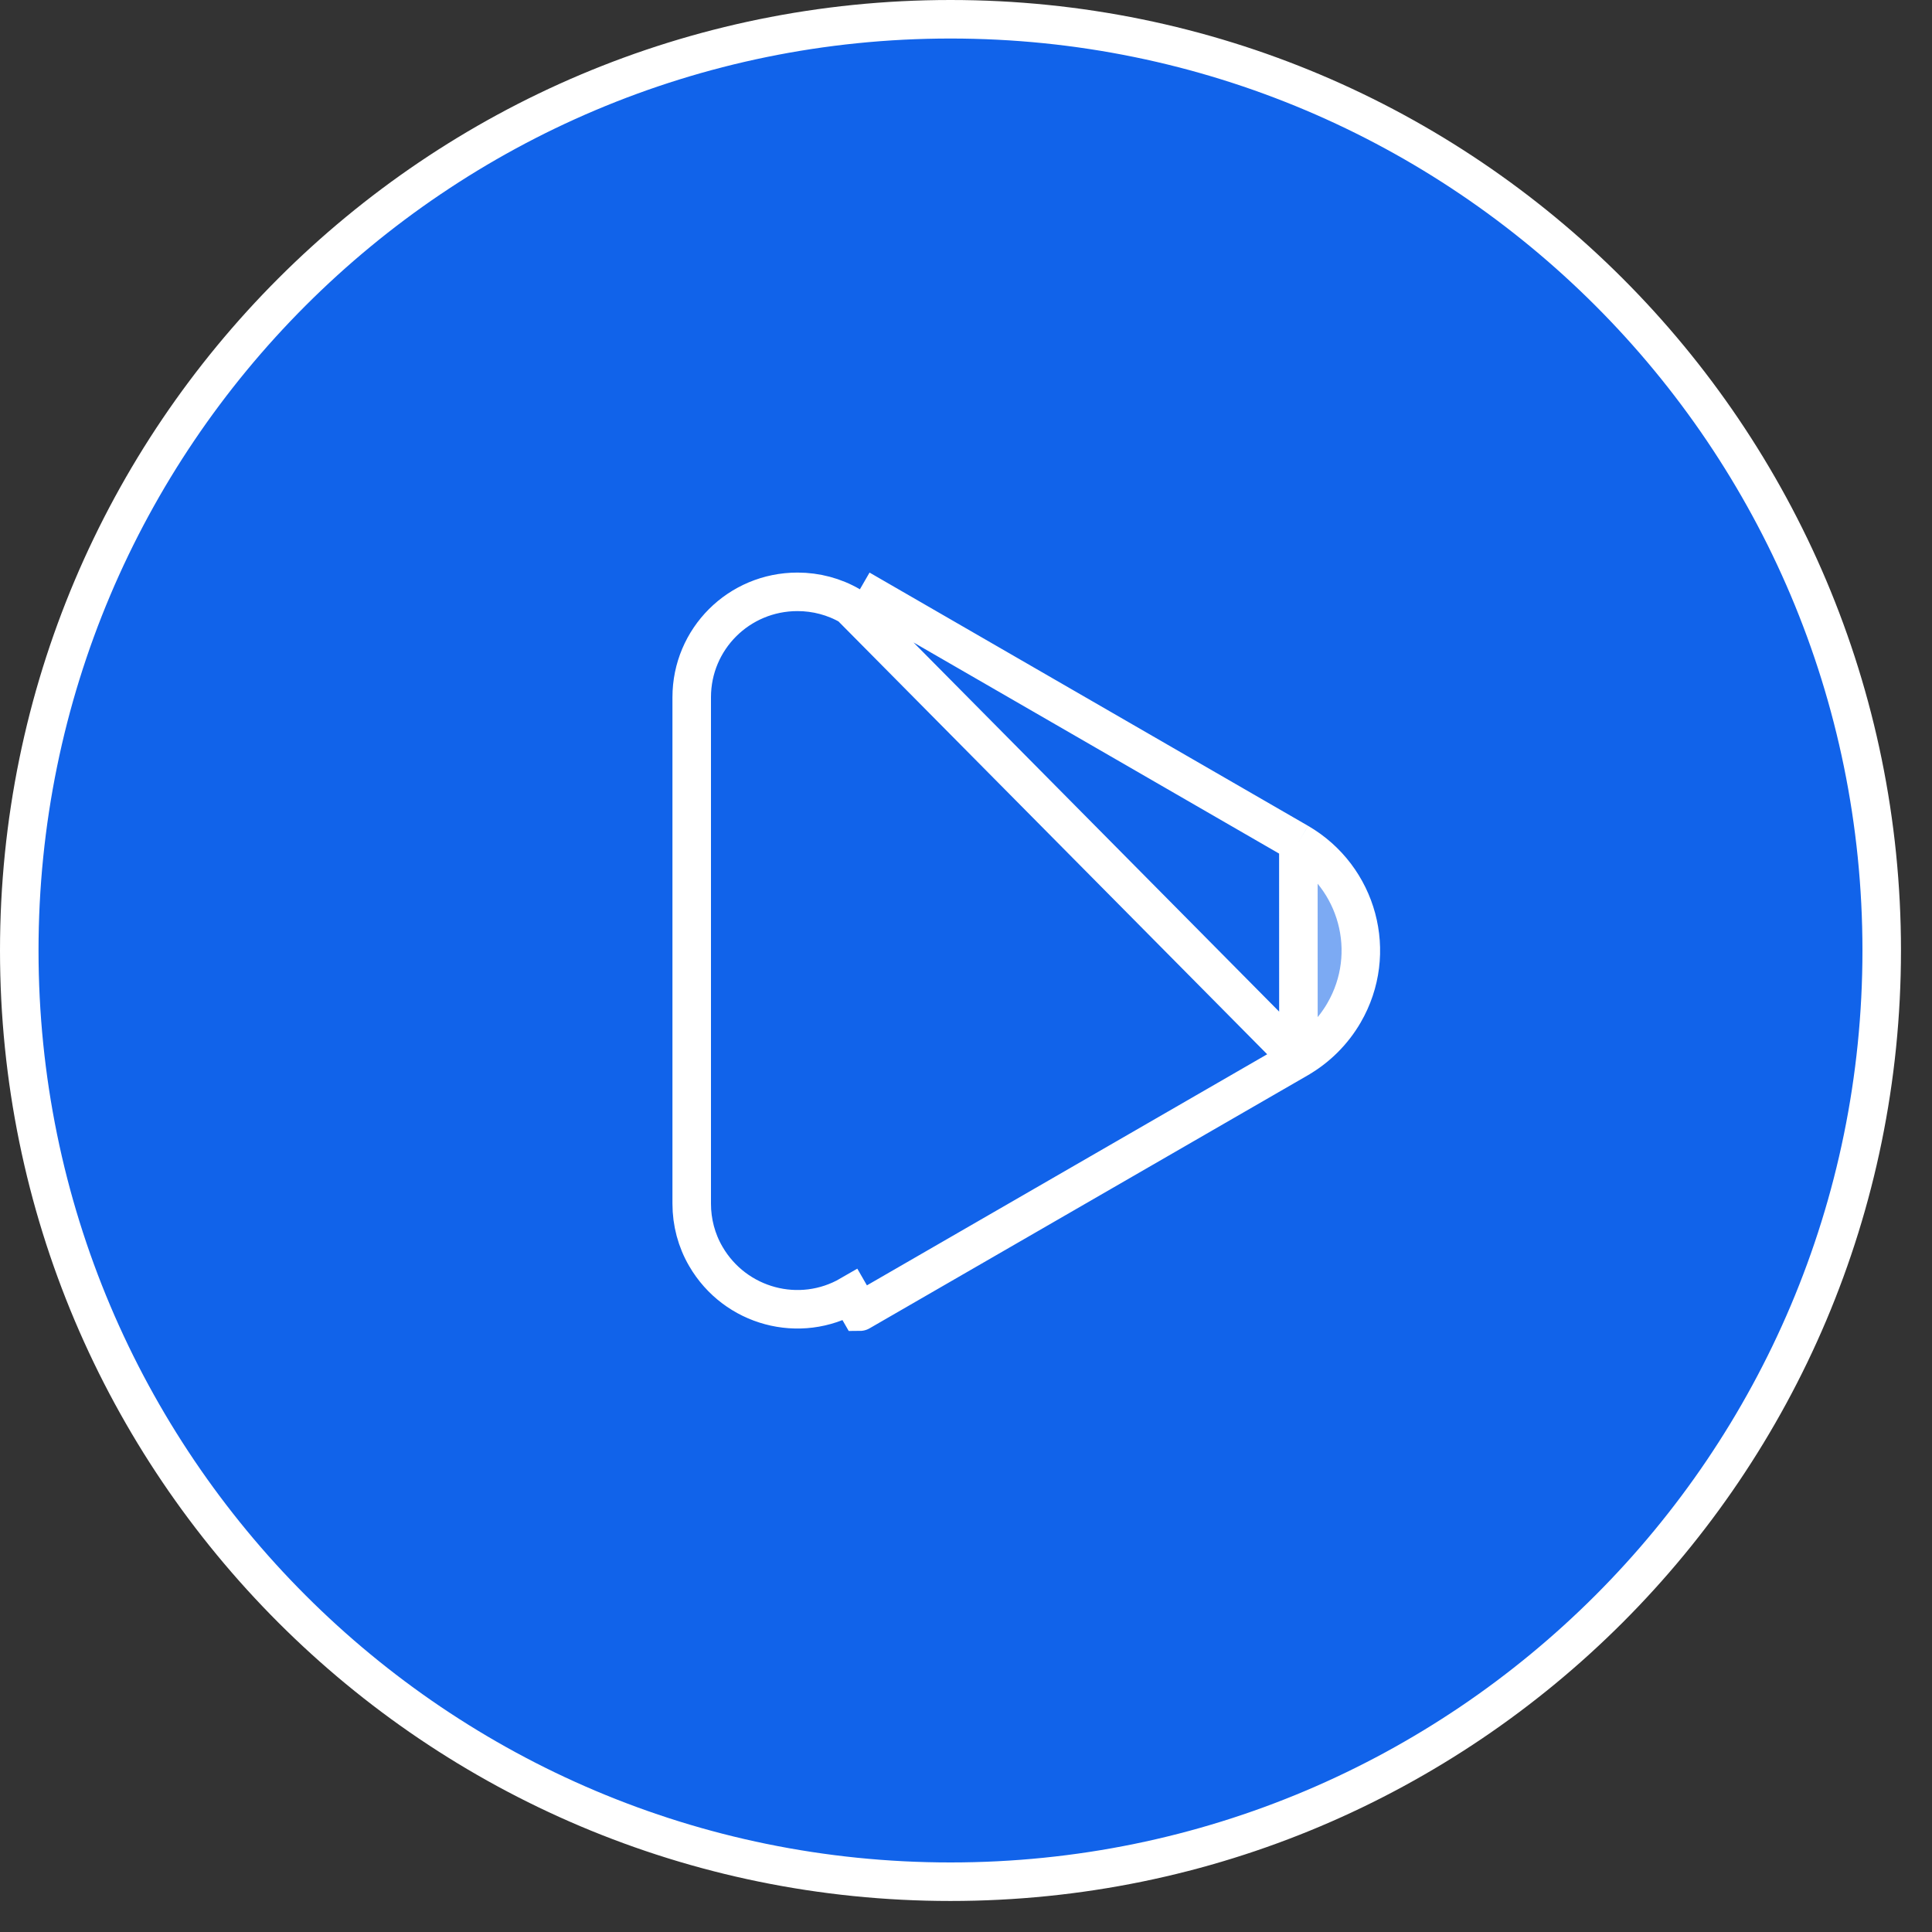
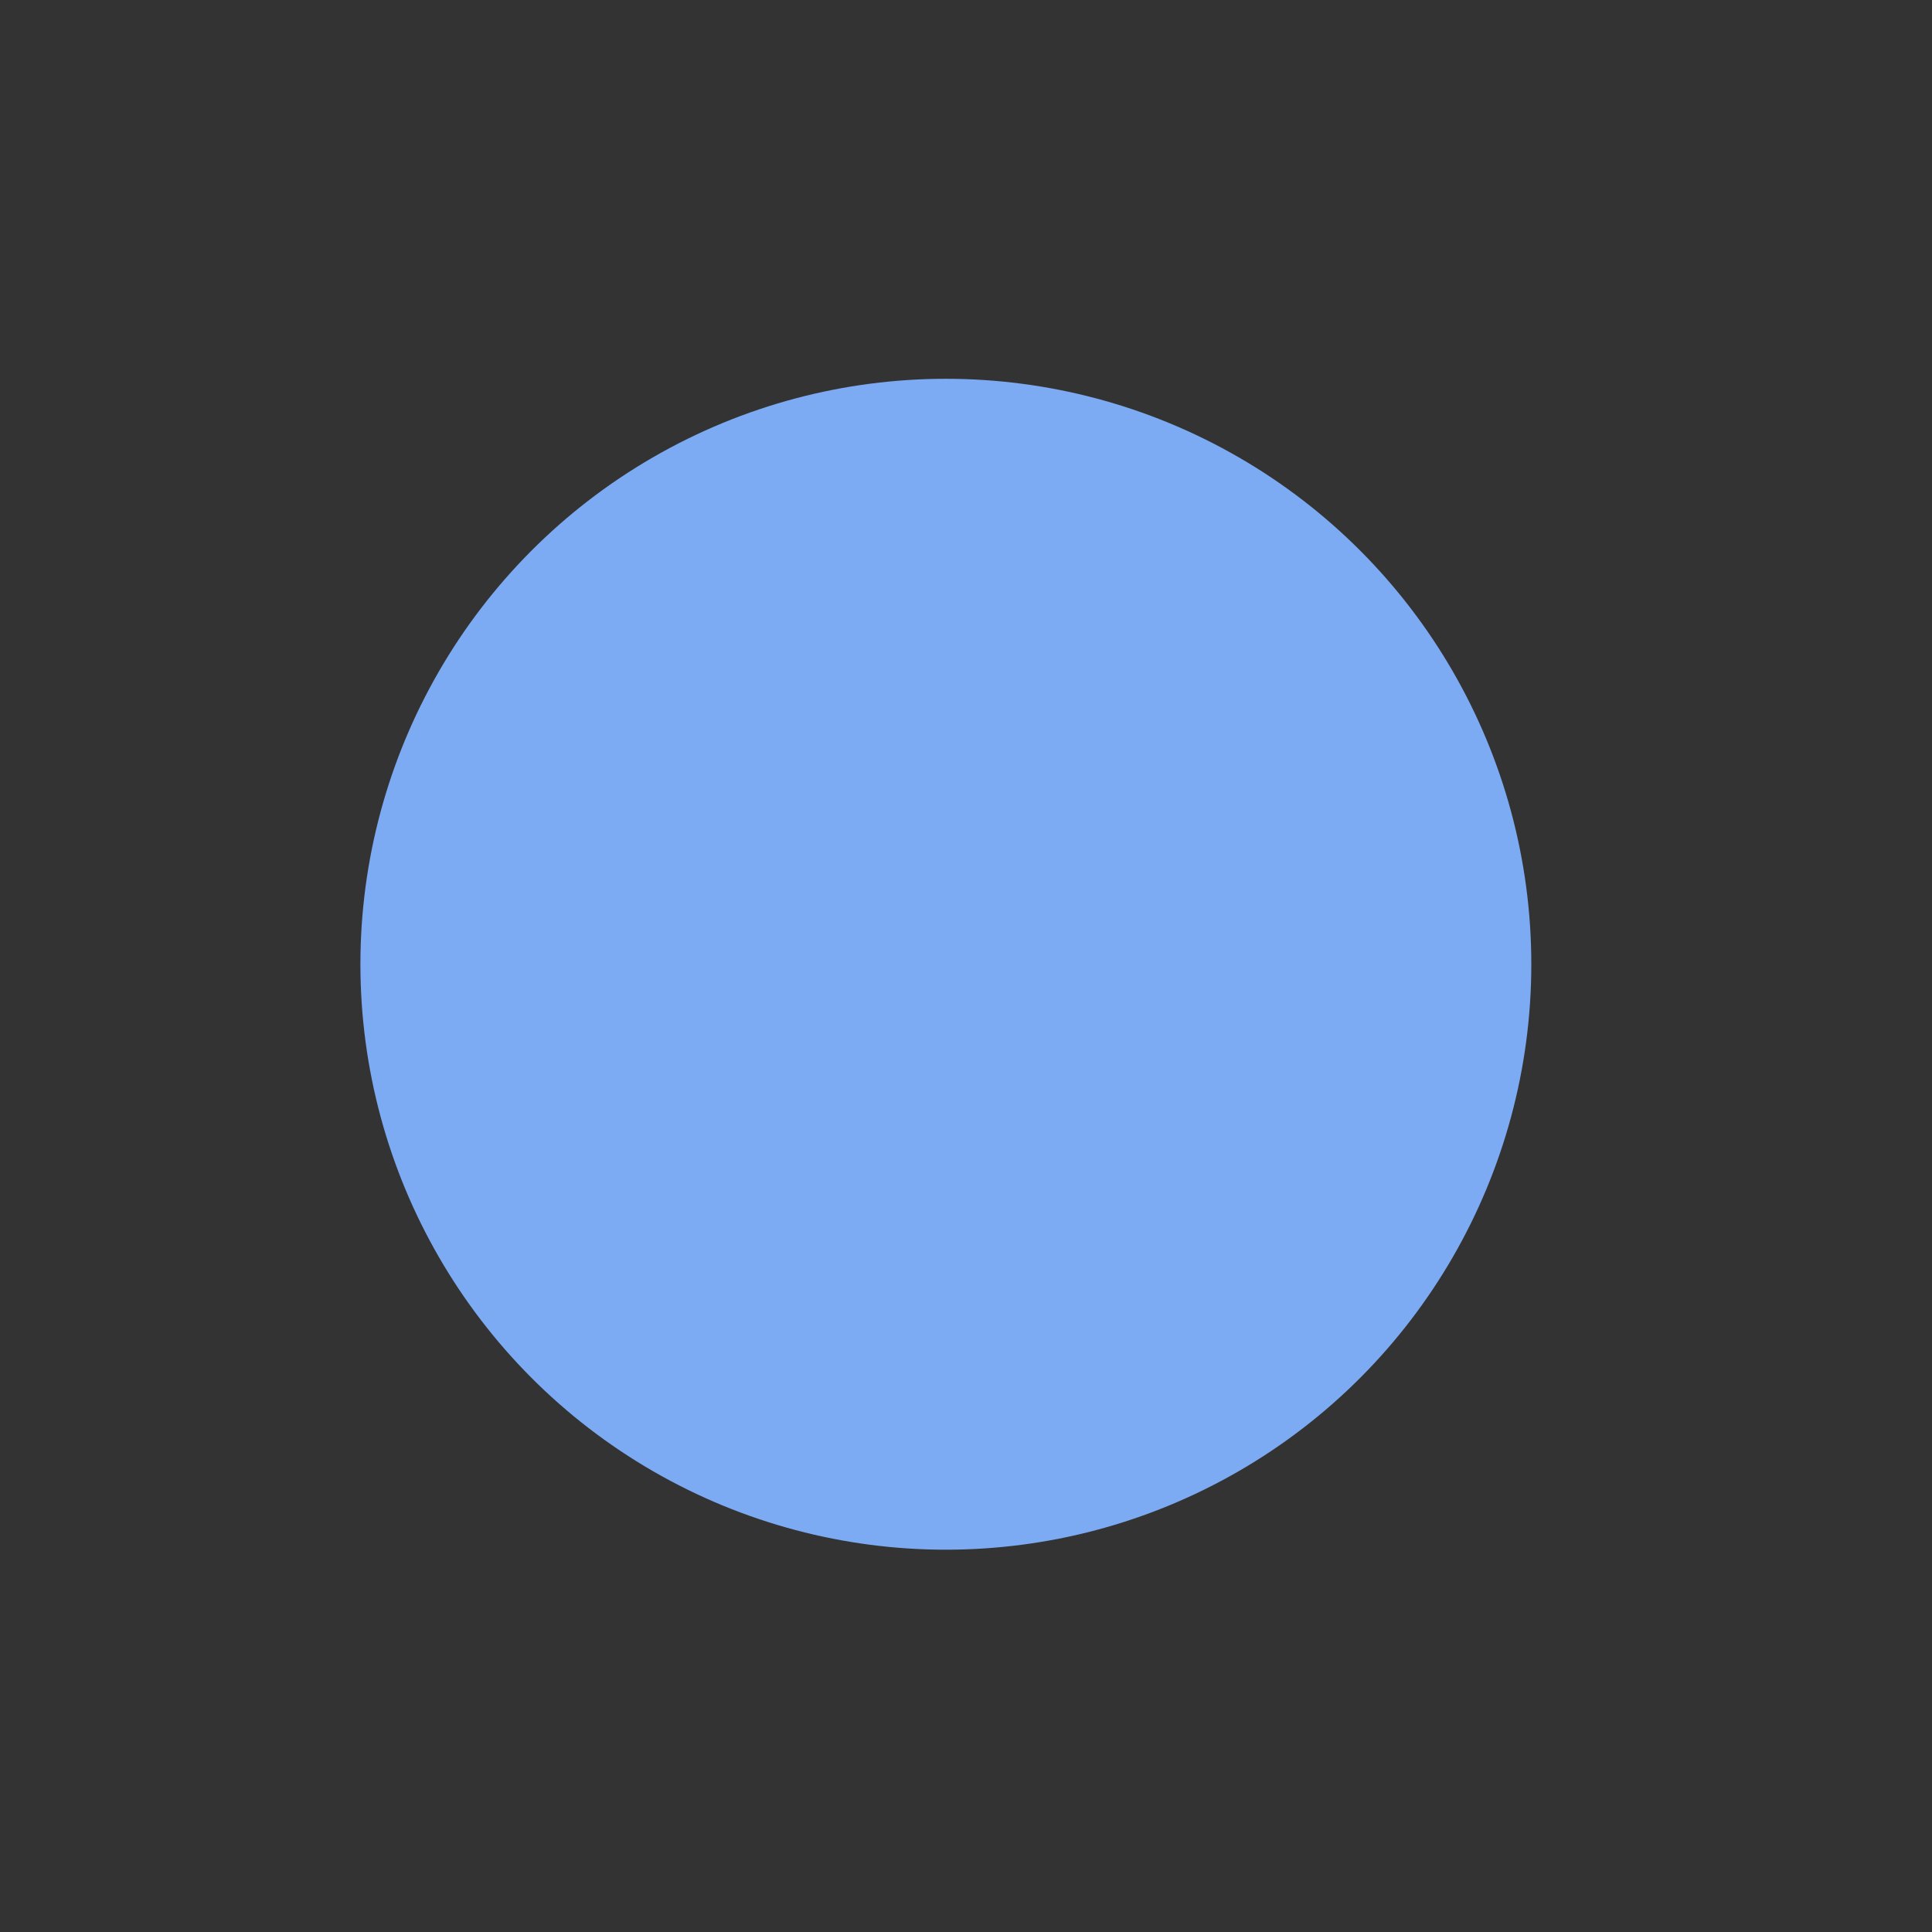
<svg xmlns="http://www.w3.org/2000/svg" width="33" height="33" viewBox="0 0 33 33" fill="none">
  <rect x="0" y="0" width="33" height="33" fill="#333333" stroke="none" />
  <circle cx="16.156" cy="16.47" r="10" fill="#7CAAF3" />
-   <path d="M22.178 18.079L22.177 18.08L14.688 22.404C14.688 22.405 14.688 22.405 14.687 22.405L14.687 22.405L14.523 22.12C13.66 22.621 12.557 22.323 12.056 21.46C11.897 21.188 11.815 20.877 11.815 20.56V11.91C11.815 10.914 12.62 10.109 13.622 10.109C13.939 10.109 14.25 10.191 14.523 10.35L22.178 18.079ZM22.178 18.079C22.5 17.892 22.769 17.623 22.956 17.301L22.956 17.301C23.55 16.279 23.195 14.981 22.177 14.39L22.177 14.39M22.178 18.079L22.177 14.39M22.177 14.39L14.688 10.065L22.177 14.39ZM0.329 16.235C0.329 7.449 7.449 0.329 16.235 0.329C25.02 0.329 32.141 7.449 32.141 16.235C32.141 25.02 25.02 32.141 16.235 32.141C7.449 32.141 0.329 25.02 0.329 16.235Z" fill="#1163EA" stroke="white" stroke-width="0.658" />
</svg>